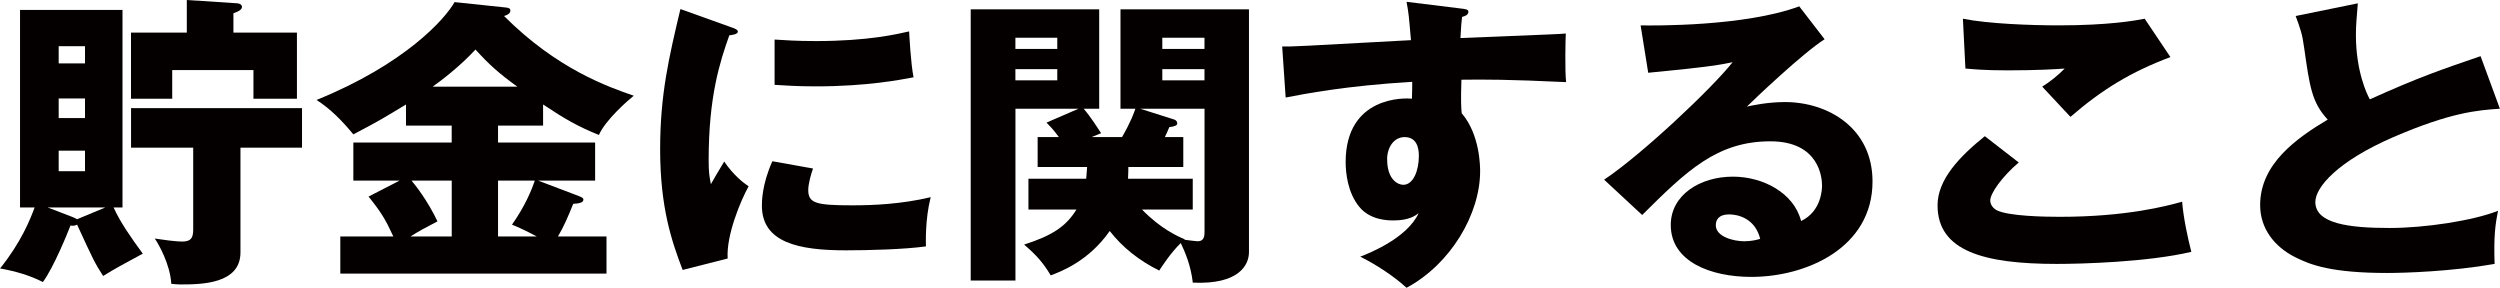
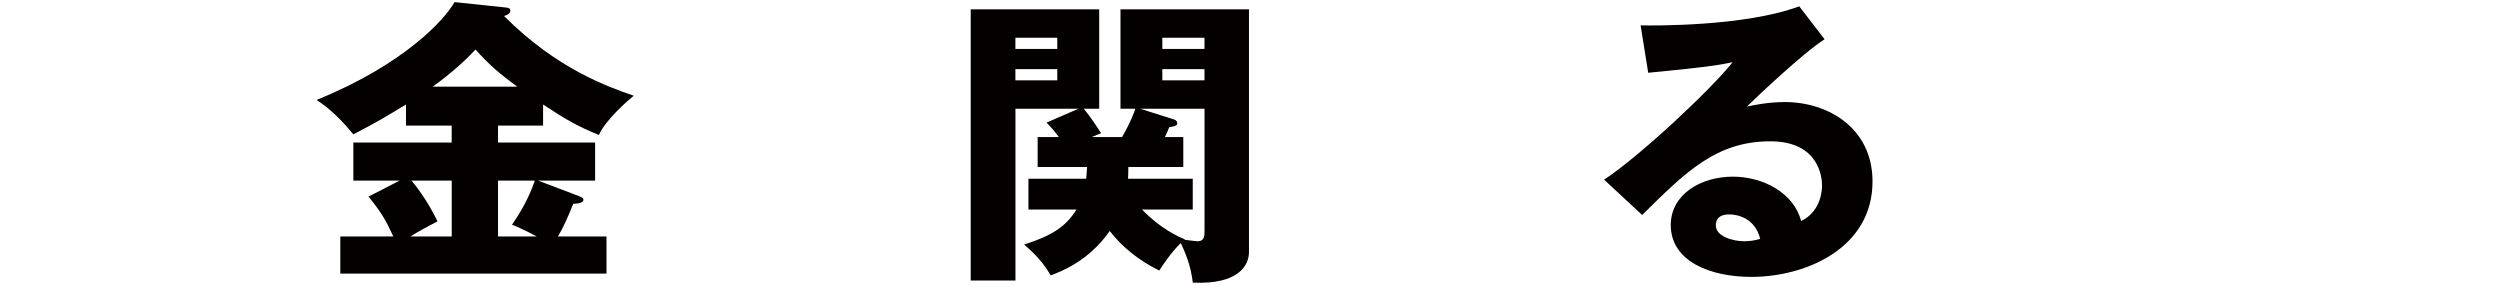
<svg xmlns="http://www.w3.org/2000/svg" id="_レイヤー_2" data-name="レイヤー 2" viewBox="0 0 496.75 57.18">
  <defs>
    <style>
      .cls-1 {
        fill: #040000;
      }
    </style>
  </defs>
  <g id="_レイヤー_1-2" data-name="レイヤー 1">
    <g>
-       <path class="cls-1" d="M22.57,41.22c1.32,2.94,3.47,6,5.8,9.18-4.1,2.22-5.36,2.88-7.88,4.44-1.7-2.64-2.02-3.36-5.17-10.2-.5.24-.76.24-1.32.18-.5,1.32-3.34,8.34-5.48,11.22-2.58-1.32-5.48-2.16-8.51-2.7,4.16-5.16,5.99-9.72,6.87-12.12h-2.9V1.98h20.36v39.24h-1.76ZM20.93,41.22h-11.47l4.85,1.86c.32.12.69.3,1.01.48l5.61-2.34ZM16.89,12.6v-3.42h-5.23v3.42h5.23ZM11.66,19.56v3.9h5.23v-3.9h-5.23ZM11.66,29.94v4.08h5.23v-4.08h-5.23ZM59,6.48v13.14h-8.64v-5.7h-16.14v5.7h-8.19V6.48h11.09V0l10.08.66c.5.06.88.3.88.72,0,.66-1.07,1.02-1.7,1.26v3.84h12.61ZM47.78,50.16c0,6.24-7.69,6.36-11.85,6.36-.82,0-1.13-.06-1.89-.12-.25-3.96-2.52-7.86-3.28-9,1.51.24,4.22.6,5.42.6,1.83,0,2.21-.78,2.21-2.46v-16.2h-12.35v-7.86h33.97v7.86h-12.23v20.82Z" />
      <path class="cls-1" d="M98.96,28.32h19.29v7.56h-11.35l8.07,3.06c.57.24.95.36.95.72,0,.66-1.01.78-2.02.84-1.07,2.64-1.83,4.44-3.03,6.48h9.64v7.38h-52.89v-7.38h10.53c-1.51-3.3-2.4-4.8-4.92-7.92l6.18-3.18h-9.2v-7.56h19.54v-3.36h-9.08v-4.2c-4.16,2.52-5.29,3.24-10.46,5.94-2.33-2.82-4.54-5.04-7.31-6.84C80.49,12.72,88.43,3.78,90.32.42l10.27,1.08c.38.06.82.12.82.6,0,.6-.63.9-1.26,1.08,10.53,10.56,20.74,14.1,25.78,15.84-1.2.96-5.61,4.8-6.93,7.8-4.29-1.74-6.75-3.18-11.09-6.06v4.2h-8.95v3.36ZM89.76,35.88h-8c.82.96,3.15,3.9,5.17,8.1-2.65,1.38-3.85,2.04-5.36,3h8.19v-11.1ZM102.8,17.22c-3.59-2.58-5.61-4.38-8.32-7.38-3.21,3.48-7,6.3-8.51,7.38h16.83ZM98.96,46.98h7.69c-2.52-1.32-3.72-1.86-4.92-2.34,2.71-3.84,3.97-7.08,4.54-8.76h-7.31v11.1Z" />
-       <path class="cls-1" d="M144.91,5.28c1.2.42,1.7.6,1.7,1.02,0,.54-1.26.66-1.7.72-1.89,5.34-4.1,12.18-4.1,24.78,0,2.46.13,3.12.44,4.8.38-.66,1.89-3.3,2.65-4.5,1.83,2.7,3.84,4.26,4.85,4.92-1.58,2.82-4.48,9.78-4.16,14.34l-8.95,2.28c-2.14-5.64-4.47-12.3-4.47-24,0-10.86,1.76-18.3,4.03-27.84l9.71,3.48ZM161.55,33.48c-.38,1.02-.95,3.06-.95,4.26,0,2.64,1.51,3.06,8.76,3.06,4.22,0,9.77-.24,15.57-1.62-1.13,4.44-.95,8.94-.95,9.78-4.35.6-11.47.78-15.95.78-9.39,0-16.64-1.56-16.64-8.88,0-.78,0-4.2,2.08-8.82l8.07,1.44ZM153.92,7.86c1.89.12,4.41.3,8.19.3,10.4,0,16.14-1.38,18.53-1.92.06.96.32,6.24.88,9.12-2.58.48-9.2,1.8-19.42,1.8-3.72,0-6.18-.18-8.19-.3V7.86Z" />
      <path class="cls-1" d="M204.35,41.64v-6.12h11.47c.06-.42.06-.72.19-2.34h-9.83v-5.94h4.22c-1.13-1.56-1.77-2.16-2.46-2.88l6.37-2.76h-12.54v34.14h-8.89V1.86h25.53v19.74h-3.09c1.32,1.5,2.96,4.08,3.47,4.86l-1.89.78h6.05c1.76-3.06,2.39-4.86,2.65-5.64h-2.96V1.86h25.53v48.24c0,2.52-1.95,6.48-11.16,6.06-.38-3.42-1.58-6.18-2.39-7.86-1.95,1.86-3.72,4.62-4.29,5.46-3.97-1.98-7.25-4.56-9.83-7.86-4.22,6.06-9.83,8.1-11.72,8.82-1.51-2.52-2.84-4.02-5.29-6.12,5.61-1.8,8.32-3.6,10.4-6.96h-9.52ZM210.08,9.72v-2.22h-8.32v2.22h8.32ZM201.76,13.74v2.22h8.32v-2.22h-8.32ZM224.2,33.18c0,.66,0,1.02-.06,2.34h12.86v6.12h-10.08c3.78,3.9,7.19,5.34,8.51,5.94l-.06.06c1.07.12,2.21.3,2.58.3,1.39,0,1.39-1.14,1.39-2.04v-24.3h-12.8l6.81,2.16c.31.12.57.36.57.78,0,.36-.5.6-1.58.72-.32.84-.57,1.26-.88,1.98h3.66v5.94h-10.91ZM239.33,9.72v-2.22h-8.38v2.22h8.38ZM230.95,13.74v2.22h8.38v-2.22h-8.38Z" />
-       <path class="cls-1" d="M290.19,1.68c1.01.12,1.58.18,1.58.66,0,.66-.76.9-1.26,1.02-.13,1.08-.19,1.8-.32,4.2,17.78-.72,19.73-.78,20.93-.9-.06,1.26-.19,7.2.06,9.66-11.41-.54-16.2-.54-20.8-.48-.13,4.32-.06,5.4.06,6.66,3.66,4.26,3.66,10.68,3.66,11.52,0,8.52-5.86,18.48-14.62,23.16-2.71-2.46-6.18-4.68-9.2-6.18,1.89-.72,9.33-3.72,11.6-8.64-.63.48-1.89,1.44-4.98,1.44-1.01,0-4.6,0-6.81-2.7-2.27-2.76-2.71-6.66-2.71-8.88,0-13.2,11.85-12.78,13.17-12.6.06-1.92.06-2.46.06-3.36-13.17.78-21.43,2.4-25.15,3.12l-.69-10.14c1.45.06,3.85-.06,25.59-1.26-.44-5.04-.44-5.22-.88-7.62l10.71,1.32ZM275.63,31.68c0,3.96,2.08,5.04,3.21,5.04,1.95,0,3.09-2.76,3.09-5.76,0-1.38-.32-3.72-2.84-3.72-2.08,0-3.47,1.98-3.47,4.44Z" />
      <path class="cls-1" d="M362.55,7.8c-4.29,2.7-14.06,12-15.44,13.38,1.07-.24,4.16-.9,7.56-.9,8.57,0,17.4,5.16,17.4,15.78,0,13.2-13.17,18.96-24.08,18.96-8.13,0-16.01-3.06-16.01-10.32,0-5.94,5.8-9.6,12.35-9.6,5.93,0,12.1,3.18,13.55,8.82,4.16-1.98,4.16-6.6,4.16-7.08,0-1.44-.5-8.76-10.27-8.76-10.65,0-16.7,5.94-25.47,14.64l-7.56-7.02c7.25-4.8,21.31-18,25.53-23.34-2.02.42-4.16.9-16.77,2.1l-1.51-9.42c2.46.06,20.68.24,31.52-3.78l5.04,6.54ZM343.58,42.6c-2.14,0-2.65,1.14-2.65,2.16,0,2.28,3.53,3.18,5.67,3.18,1.45,0,2.52-.3,3.15-.48-1.01-4.08-4.41-4.86-6.18-4.86Z" />
-       <path class="cls-1" d="M401.13,32.28c-3.4,2.88-5.67,6.18-5.67,7.56,0,1.02.82,1.68,1.26,1.92,2.33,1.2,9.58,1.32,12.54,1.32,13.3,0,21.31-2.16,24.33-3,.25,3.24,1.2,7.56,1.83,9.96-8.64,2.04-21.81,2.4-26.73,2.4-14.43,0-23.7-2.52-23.7-11.64,0-5.16,4.41-9.72,9.39-13.74l6.74,5.22ZM431.26,11.34c-7.82,2.94-13.55,6.42-19.86,11.88-.13-.12-.69-.72-5.61-6,1.7-1.08,3.09-2.22,4.47-3.6-1.58.12-5.48.36-11.22.36-4.98,0-7-.24-8.51-.36l-.5-9.9c5.11,1.02,13.62,1.32,19.04,1.32,9.96,0,15.25-.96,17.08-1.32l5.11,7.62Z" />
-       <path class="cls-1" d="M496.75,21.6c-4.48.3-9.77.72-21.18,5.64-11.09,4.8-15.51,9.96-15.51,12.9,0,4.32,6.74,5.16,14.75,5.16,7,0,16.58-1.44,21.56-3.42-.57,2.7-.88,5.16-.69,10.56-8.51,1.5-17.84,1.8-21.31,1.8-10.97,0-15.25-1.56-18.41-3.18-3.97-2.04-6.87-5.58-6.87-10.32,0-8.16,7.19-13.26,13.43-16.98-3.15-3.36-3.59-6.54-4.67-14.16-.38-2.88-.76-3.84-1.7-6.42l12.35-2.52c-.25,3.06-.38,4.38-.38,6.3,0,7.2,2.21,11.82,2.77,12.78,9.83-4.44,14.31-5.94,22-8.58l3.84,10.44Z" />
    </g>
  </g>
</svg>